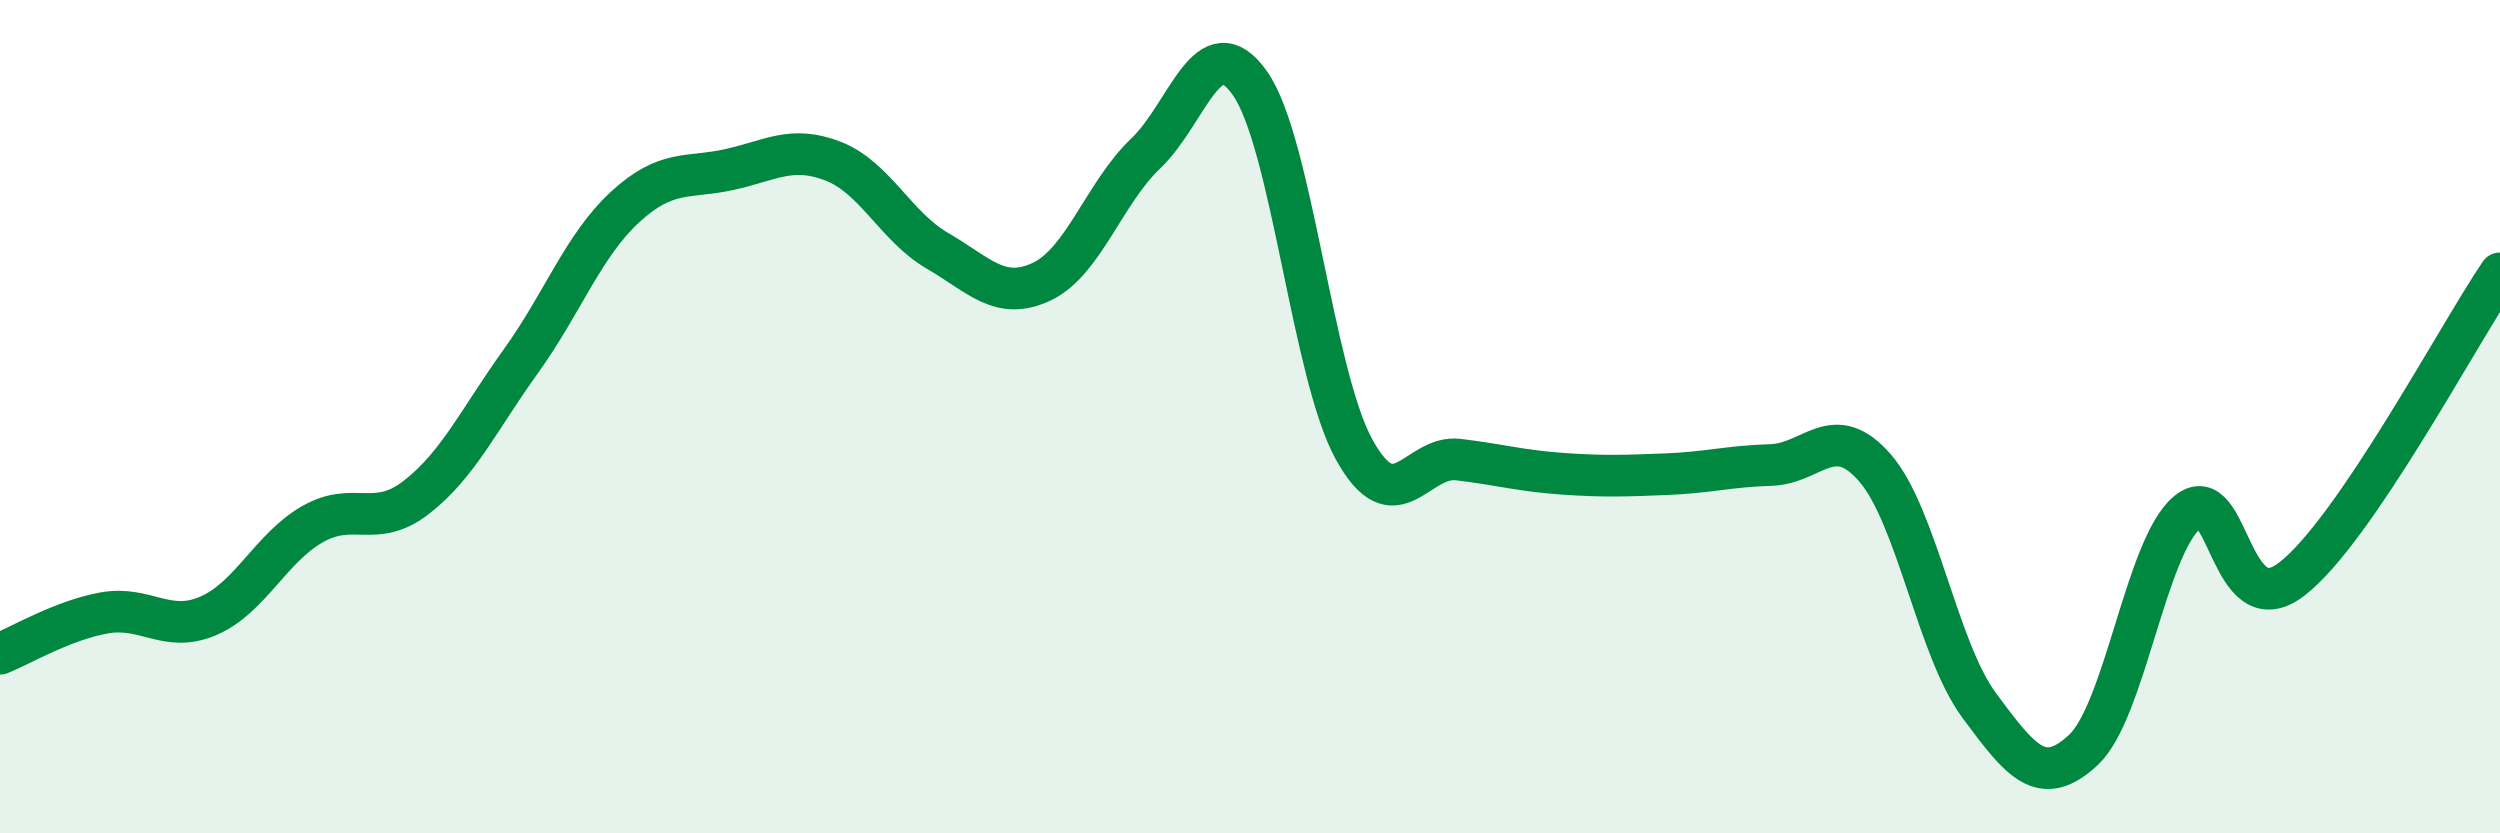
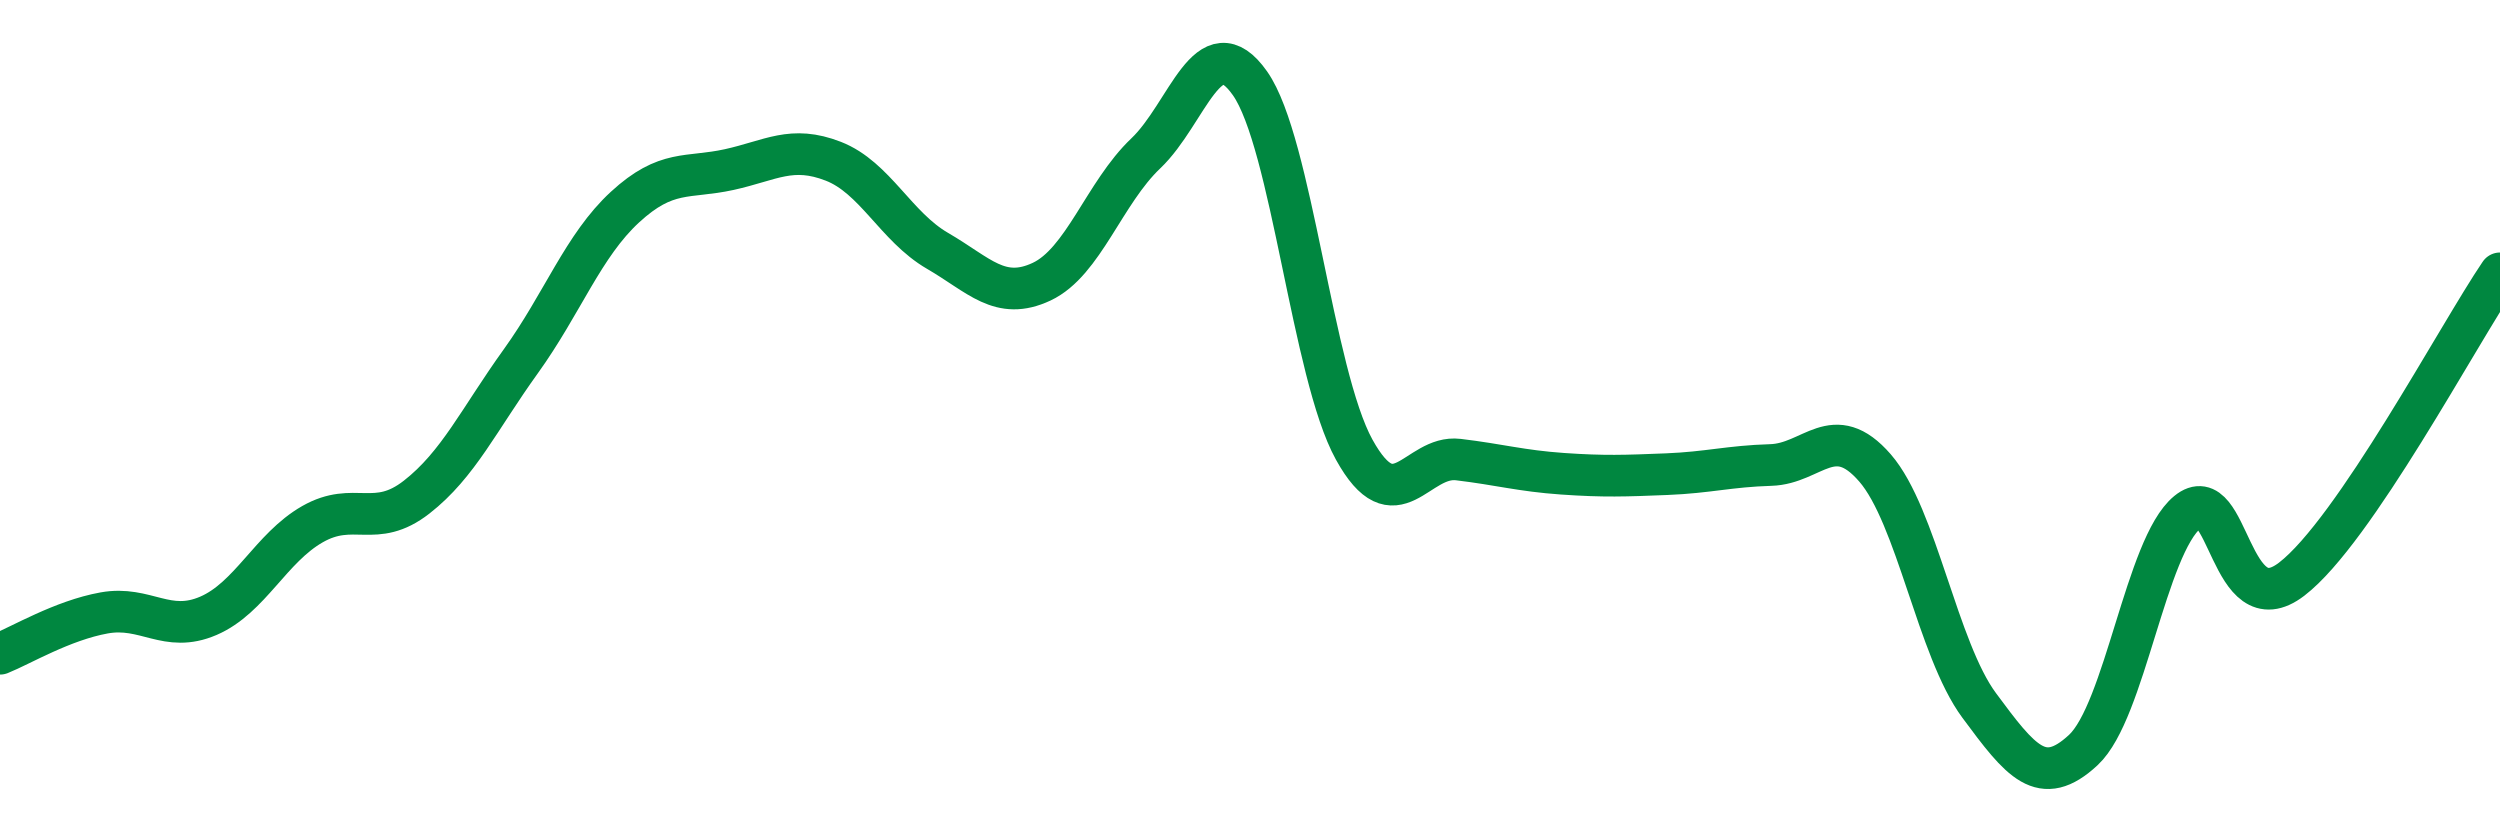
<svg xmlns="http://www.w3.org/2000/svg" width="60" height="20" viewBox="0 0 60 20">
-   <path d="M 0,15.69 C 0.5,15.49 1.5,14.89 2.5,14.71 C 3.5,14.53 4,15.21 5,14.78 C 6,14.35 6.5,13.15 7.5,12.58 C 8.5,12.01 9,12.71 10,11.93 C 11,11.15 11.5,10.06 12.5,8.67 C 13.5,7.28 14,5.89 15,4.97 C 16,4.05 16.5,4.29 17.5,4.07 C 18.5,3.85 19,3.48 20,3.87 C 21,4.26 21.5,5.44 22.5,6.02 C 23.5,6.6 24,7.23 25,6.76 C 26,6.29 26.5,4.63 27.5,3.68 C 28.5,2.73 29,0.58 30,2 C 31,3.42 31.5,8.98 32.5,10.79 C 33.5,12.6 34,10.91 35,11.03 C 36,11.15 36.5,11.3 37.5,11.37 C 38.5,11.44 39,11.42 40,11.38 C 41,11.34 41.5,11.19 42.5,11.16 C 43.5,11.13 44,10.08 45,11.23 C 46,12.38 46.5,15.58 47.5,16.93 C 48.5,18.28 49,18.93 50,18 C 51,17.07 51.5,13.11 52.5,12.29 C 53.5,11.47 53.5,15.05 55,13.9 C 56.5,12.75 59,8.03 60,6.56L60 20L0 20Z" fill="#008740" opacity="0.1" stroke-linecap="round" stroke-linejoin="round" />
  <path d="M 0,15.69 C 0.5,15.49 1.5,14.89 2.5,14.71 C 3.5,14.53 4,15.21 5,14.78 C 6,14.35 6.5,13.15 7.5,12.58 C 8.5,12.01 9,12.71 10,11.93 C 11,11.15 11.5,10.06 12.5,8.67 C 13.5,7.28 14,5.89 15,4.97 C 16,4.05 16.5,4.29 17.5,4.07 C 18.5,3.85 19,3.48 20,3.87 C 21,4.26 21.5,5.44 22.5,6.02 C 23.5,6.6 24,7.23 25,6.76 C 26,6.29 26.5,4.63 27.5,3.68 C 28.5,2.73 29,0.58 30,2 C 31,3.42 31.5,8.98 32.5,10.79 C 33.5,12.6 34,10.91 35,11.03 C 36,11.15 36.5,11.3 37.5,11.37 C 38.5,11.44 39,11.42 40,11.38 C 41,11.34 41.5,11.19 42.5,11.16 C 43.5,11.13 44,10.08 45,11.23 C 46,12.38 46.5,15.58 47.5,16.93 C 48.5,18.28 49,18.93 50,18 C 51,17.07 51.5,13.11 52.5,12.29 C 53.5,11.47 53.5,15.05 55,13.9 C 56.5,12.75 59,8.03 60,6.56" stroke="#008740" stroke-width="1" fill="none" stroke-linecap="round" stroke-linejoin="round" />
</svg>